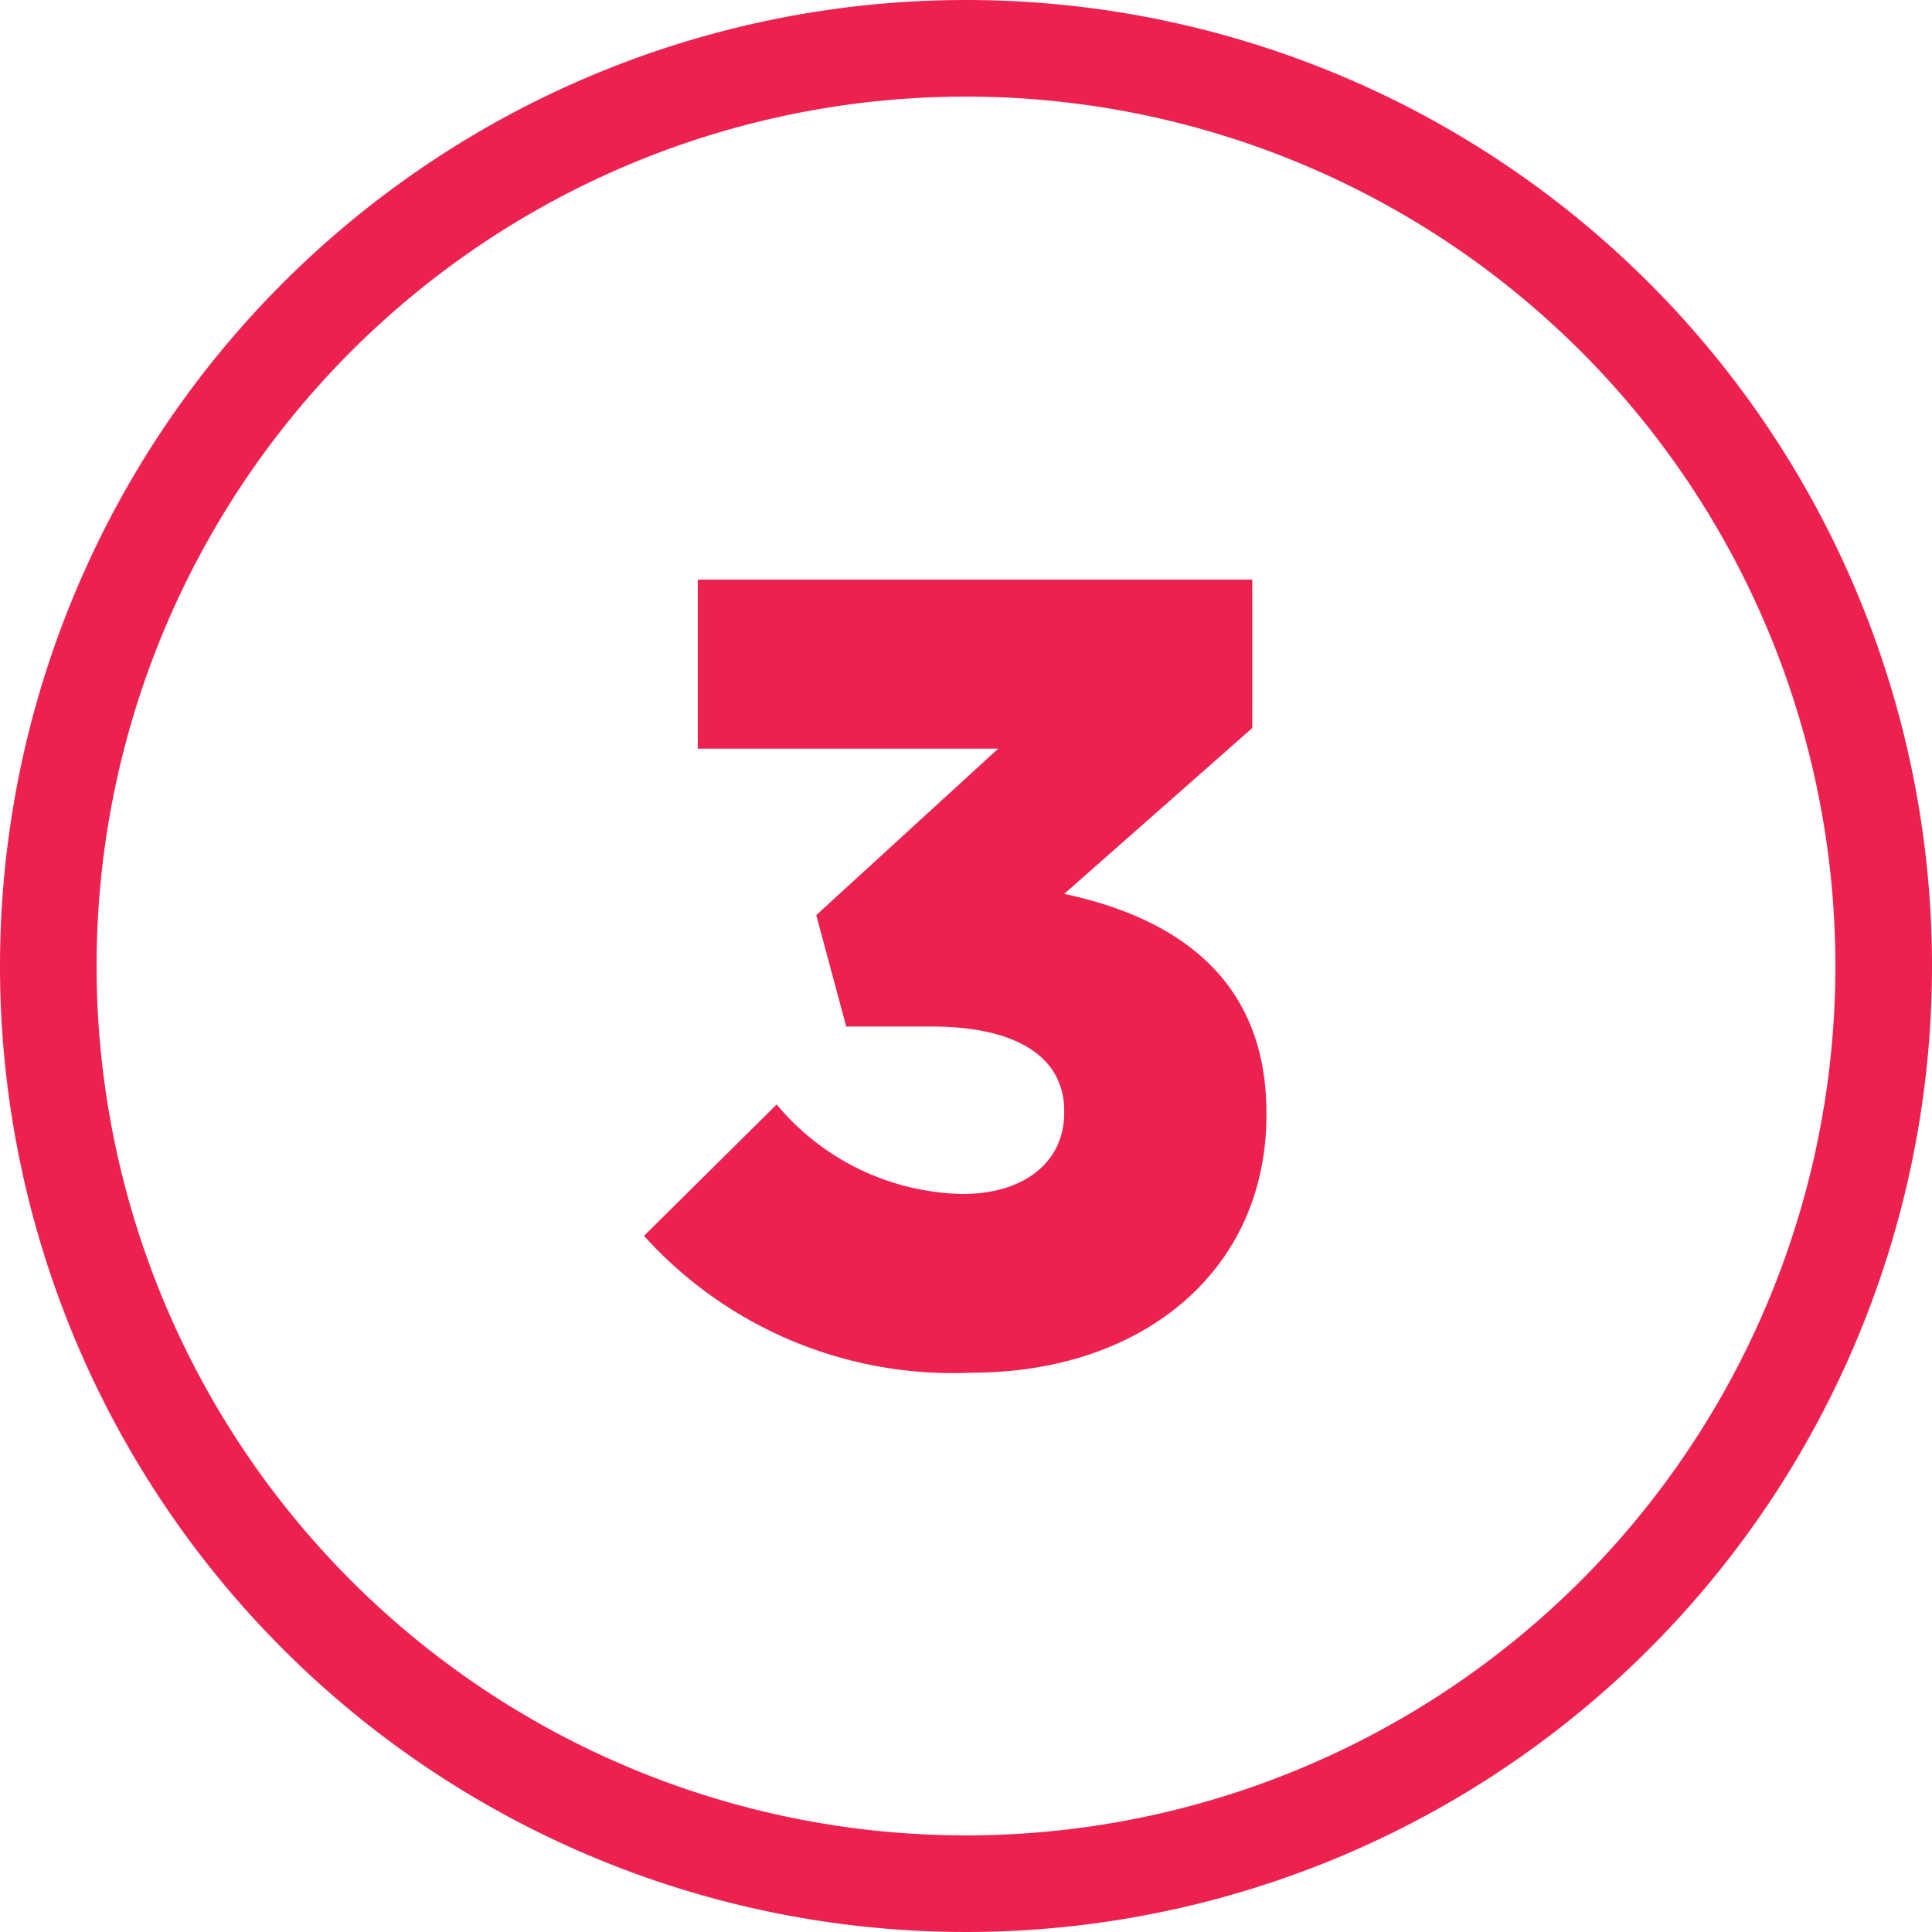
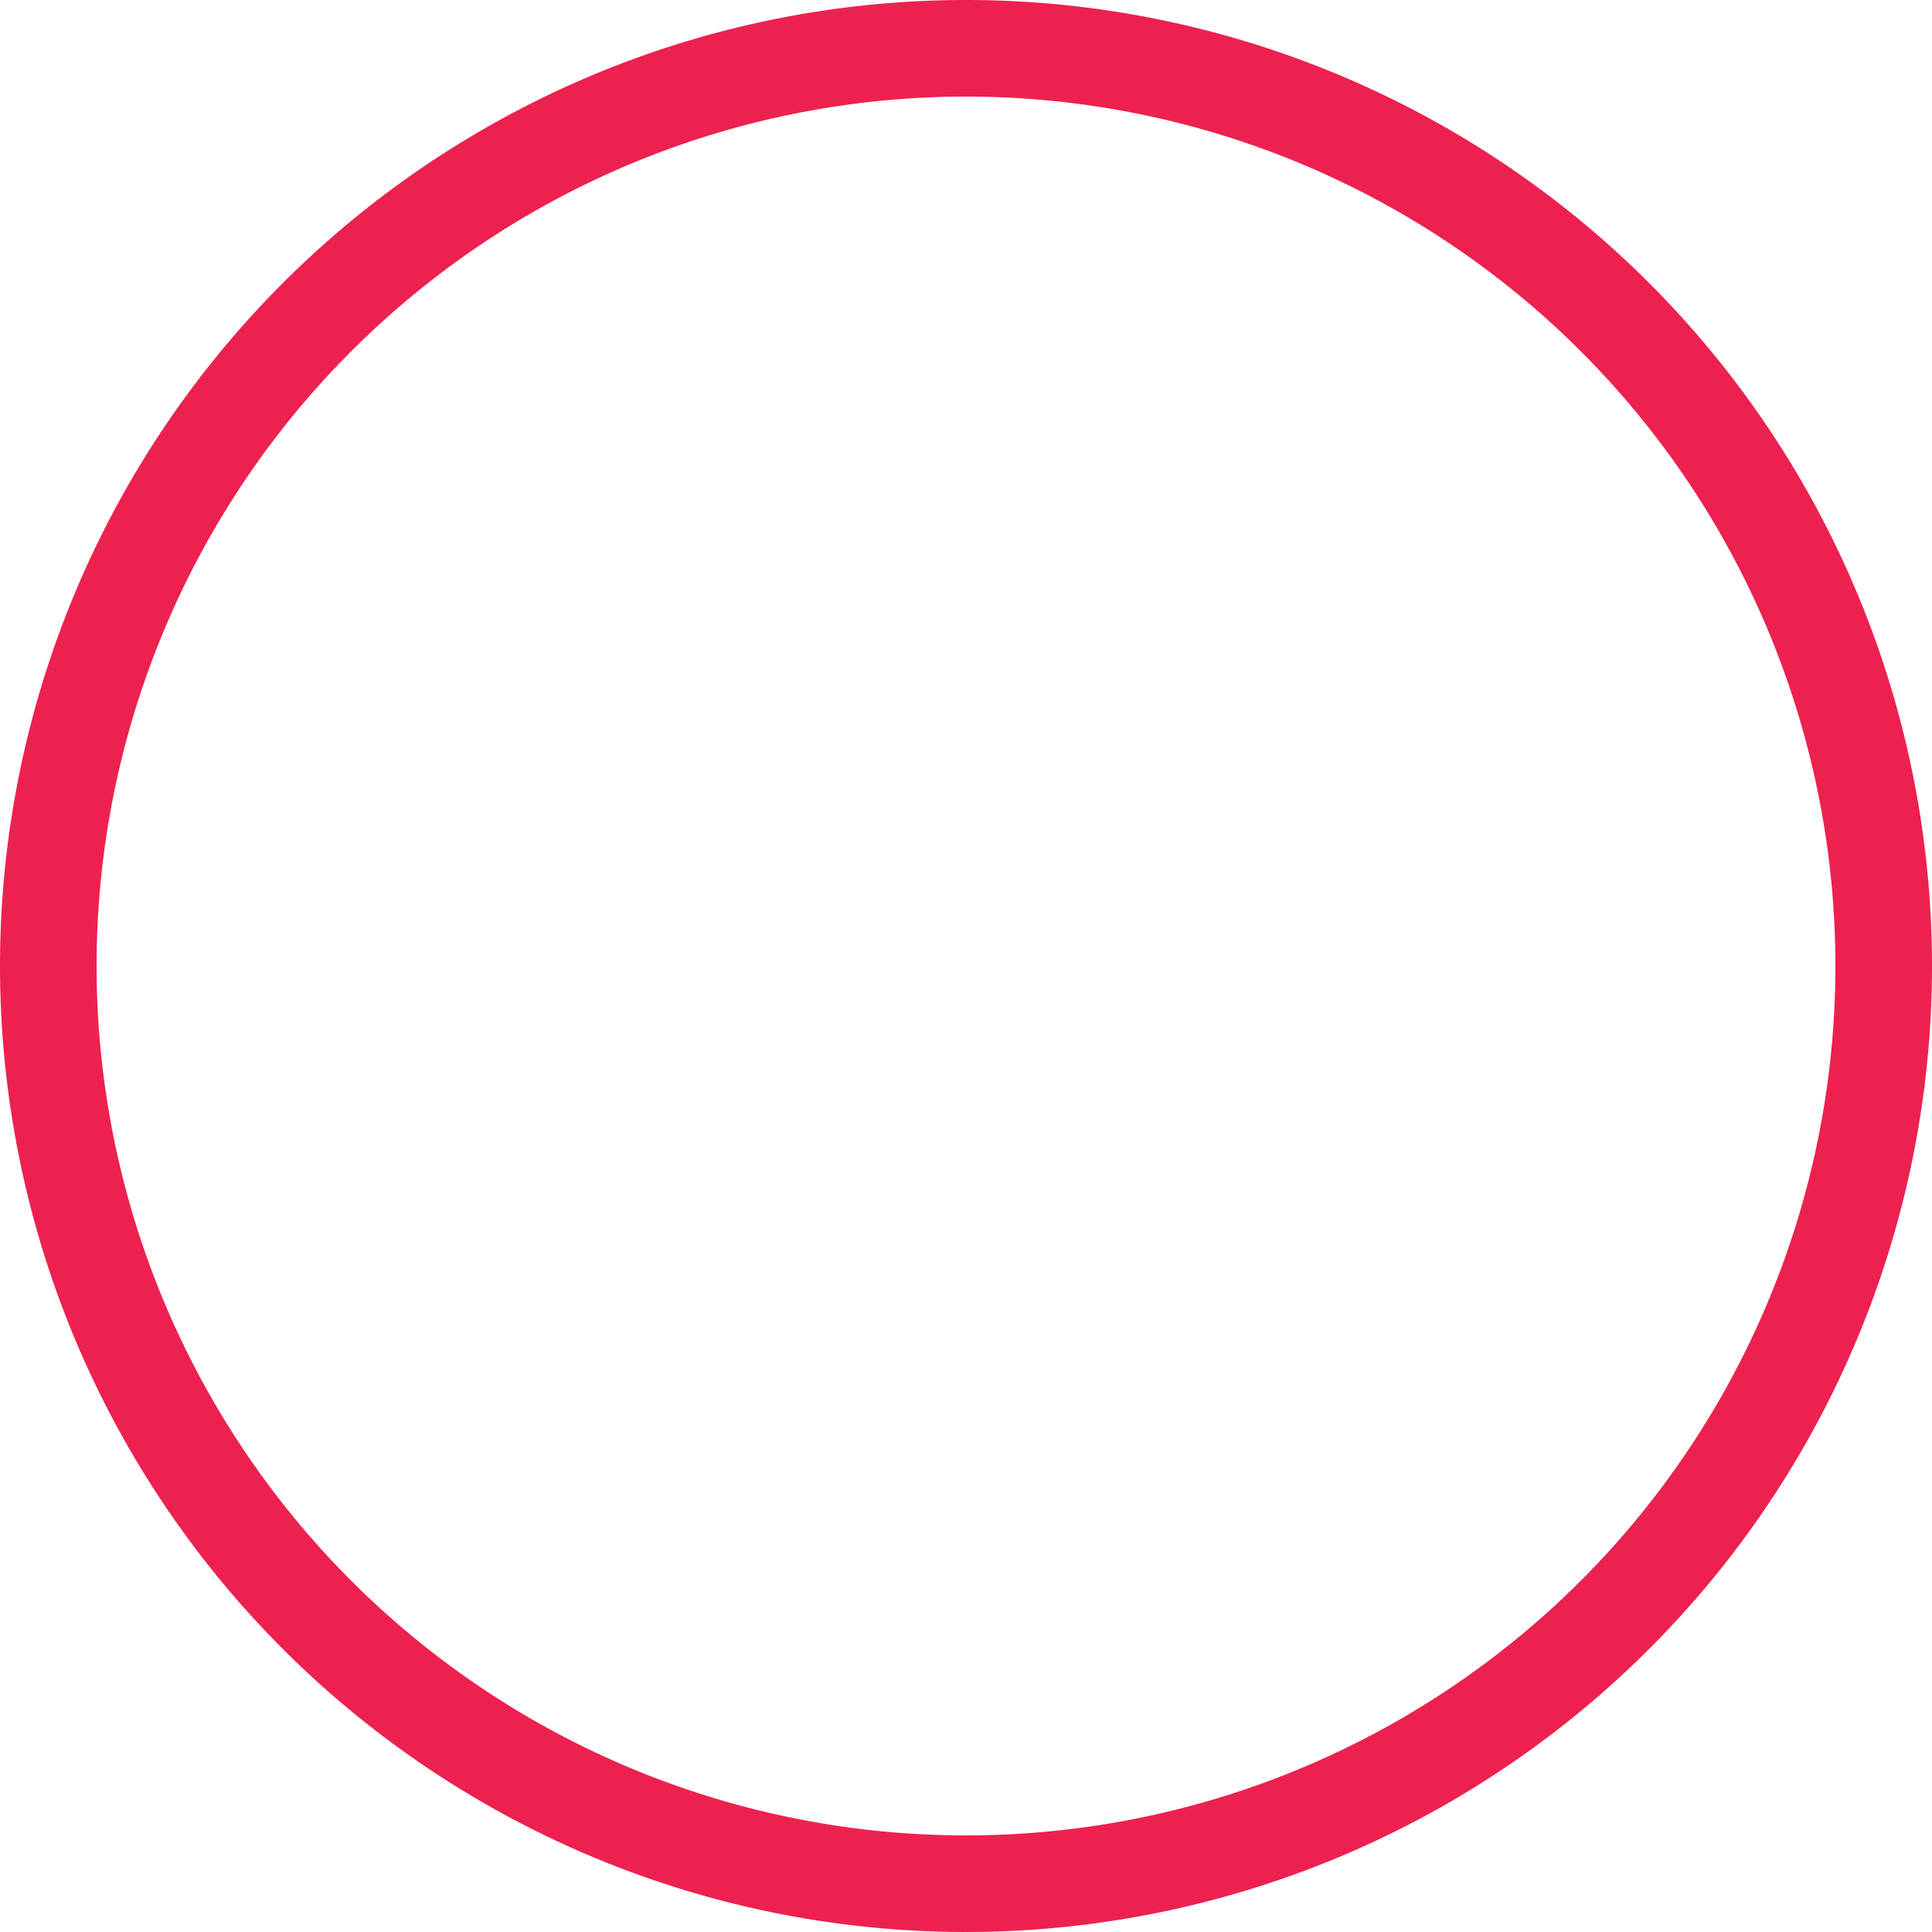
<svg xmlns="http://www.w3.org/2000/svg" id="f881ad6d-1798-4aee-b350-a6e3794f5c40" data-name="Layer 1" width="60" height="60" viewBox="0 0 60 60">
  <defs>
    <style>.e5193ce2-24b9-4f1d-a470-b6c6bbdc7526{fill:#ed214f;}</style>
  </defs>
-   <path class="e5193ce2-24b9-4f1d-a470-b6c6bbdc7526" d="M30,3A27,27,0,1,1,3,30,27,27,0,0,1,30,3m0-3A30,30,0,1,0,60,30,30,30,0,0,0,30,0Z" />
-   <path class="e5193ce2-24b9-4f1d-a470-b6c6bbdc7526" d="M20,38.38l4.12-4.08a7.71,7.71,0,0,0,5.77,2.78c1.93,0,3.16-1,3.16-2.52V34.5c0-1.66-1.46-2.62-4.12-2.62H26.28l-.93-3.46L31,23.25H21.67V18H38.89v4.61l-5.84,5.15c3.42.73,6.28,2.59,6.28,6.8v.07c0,4.81-3.82,8-9.16,8A12.91,12.91,0,0,1,20,38.38Z" />
+   <path class="e5193ce2-24b9-4f1d-a470-b6c6bbdc7526" d="M30,3A27,27,0,1,1,3,30,27,27,0,0,1,30,3m0-3A30,30,0,1,0,60,30,30,30,0,0,0,30,0" />
</svg>